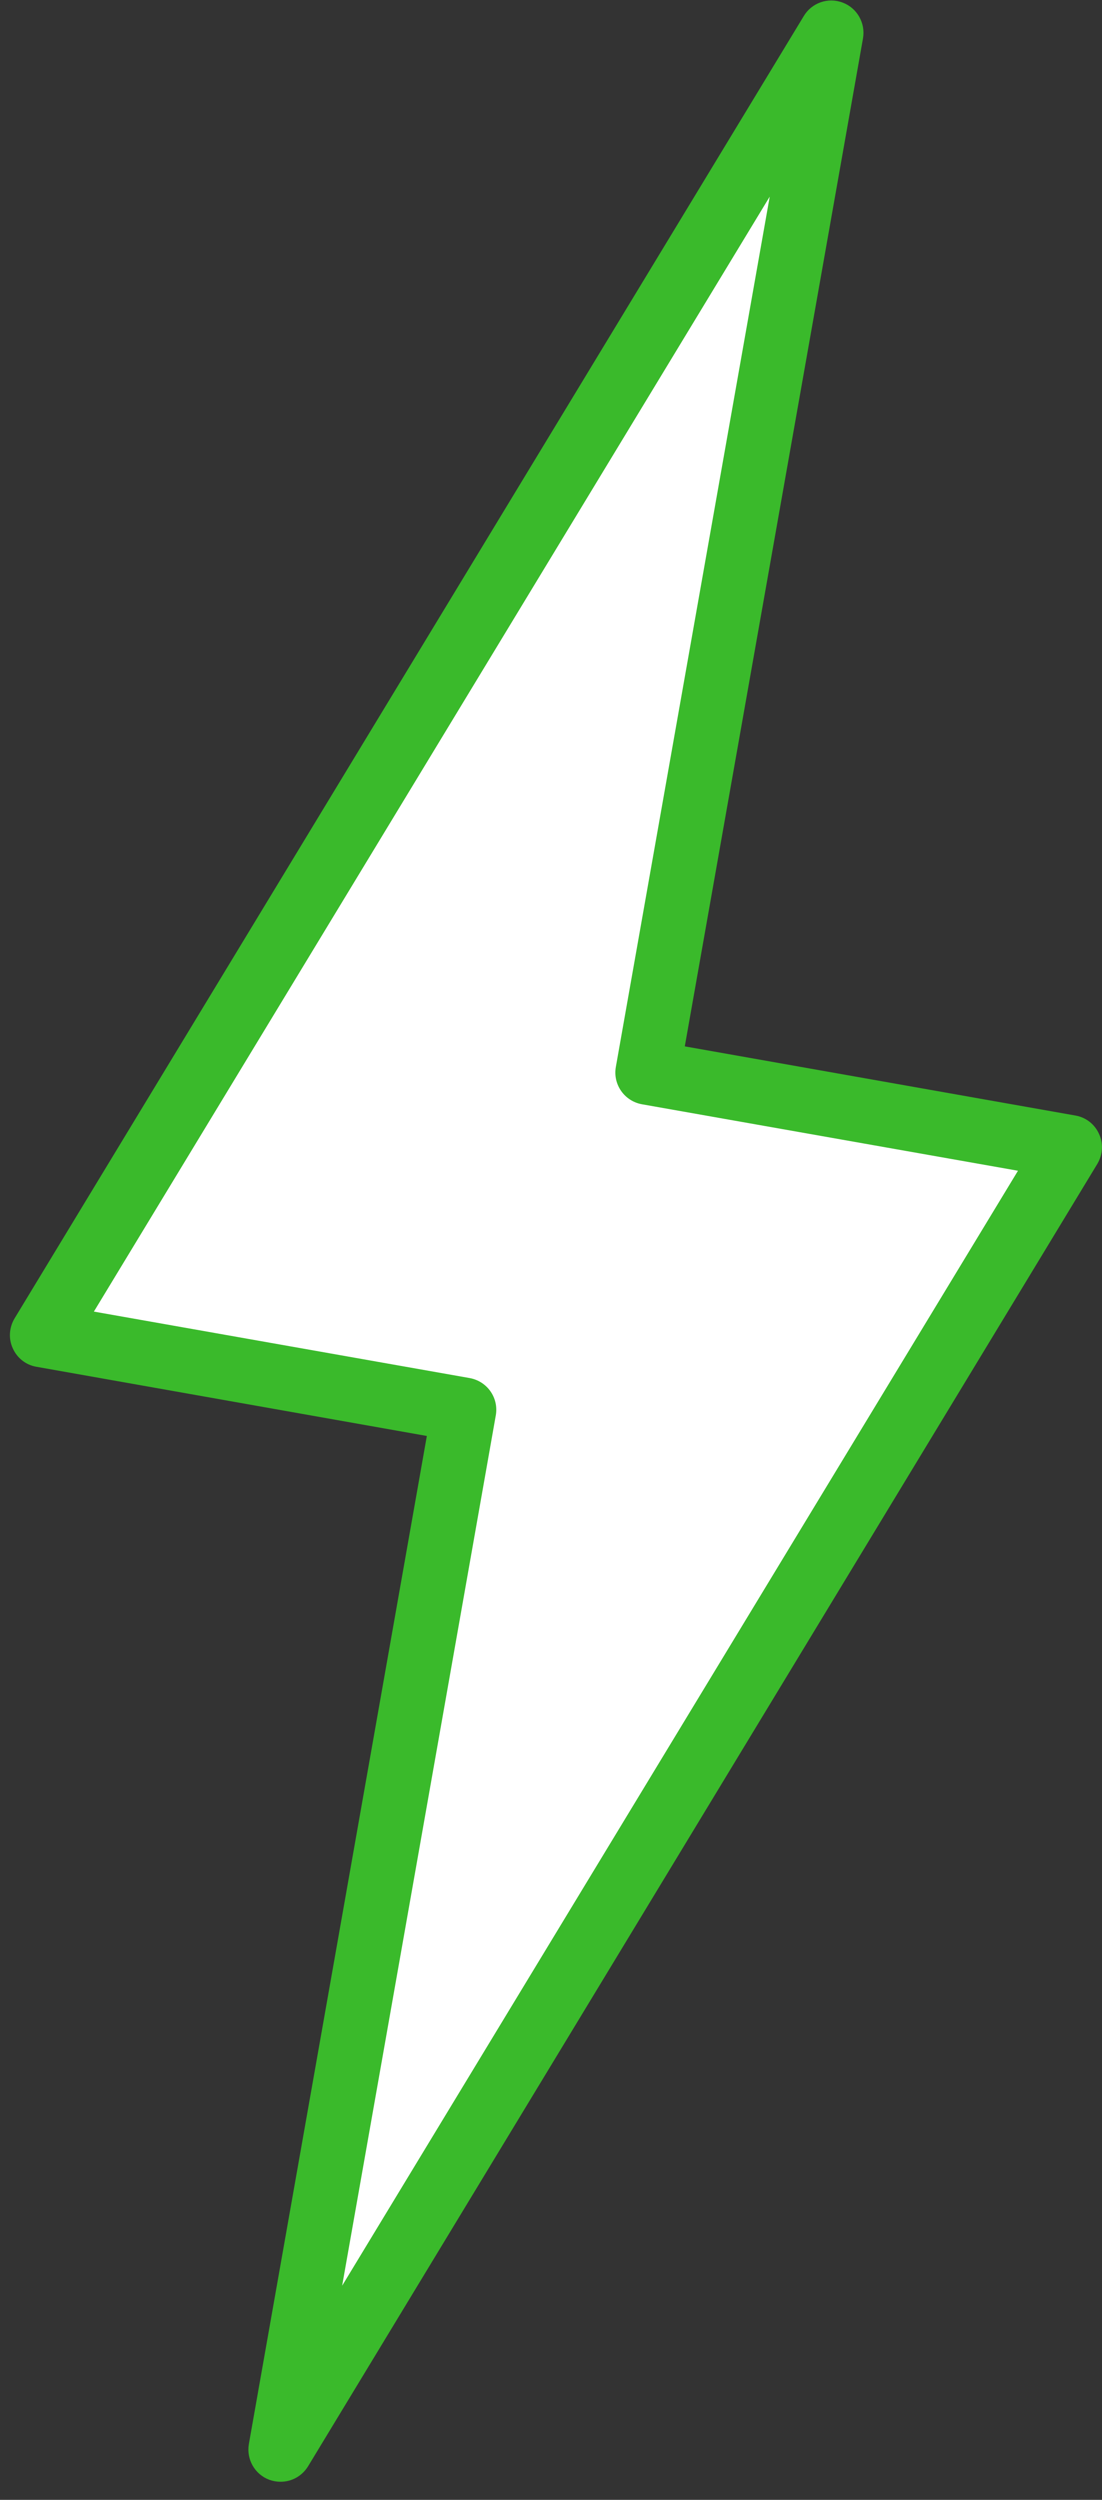
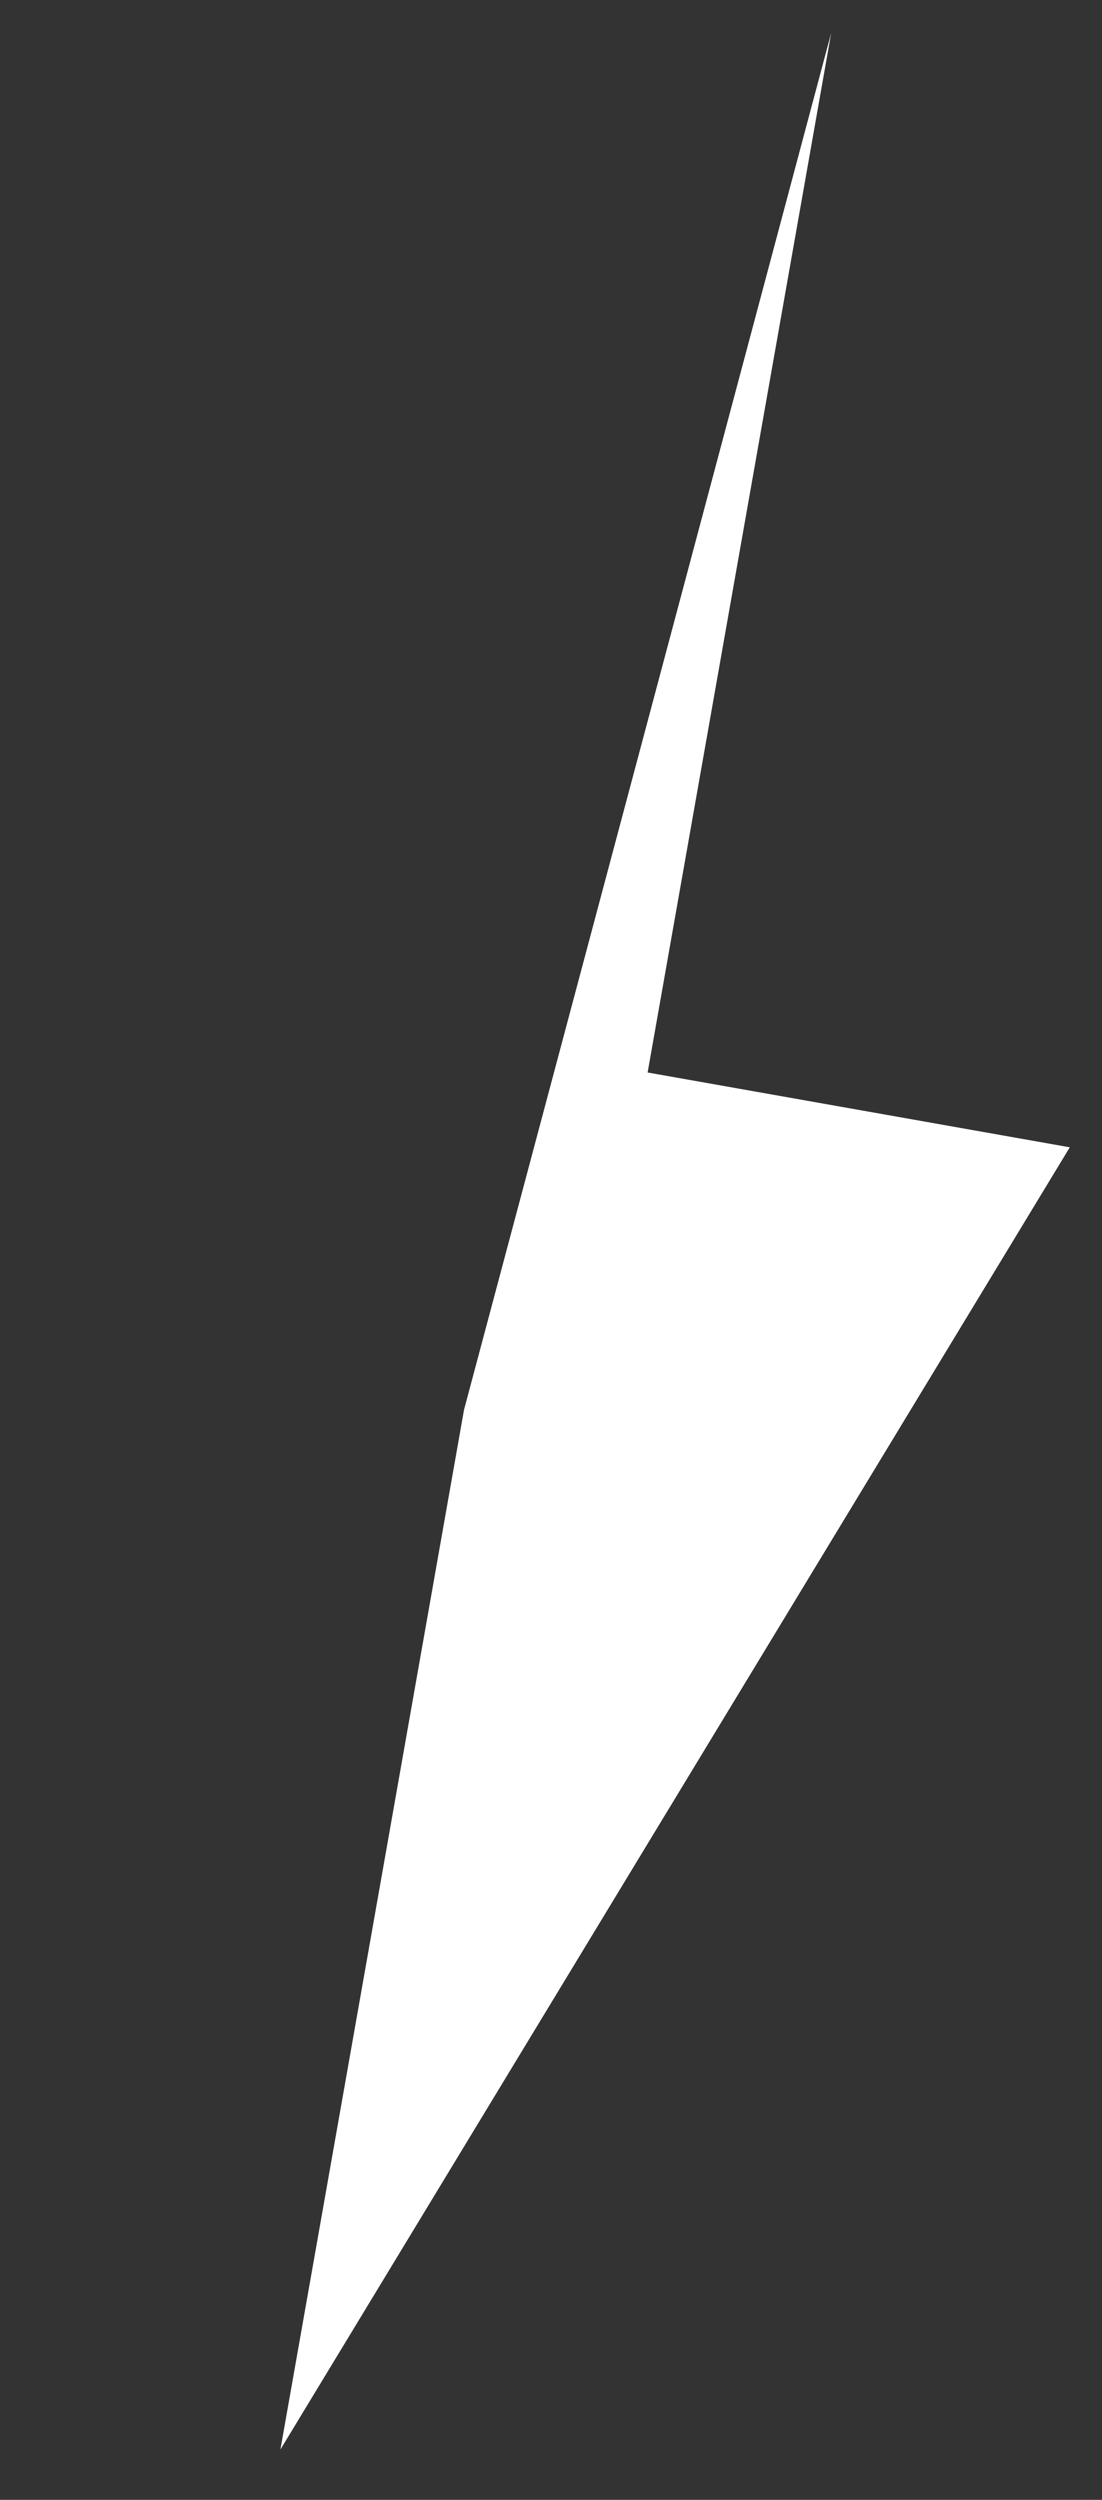
<svg xmlns="http://www.w3.org/2000/svg" width="56" height="127" viewBox="0 0 56 127" fill="none">
  <rect x="0" y="0" width="56" height="127" fill="#333333" stroke="none" />
  <g id="Vector">
-     <path d="M54.363 58.287L32.91 54.486L42.24 1.667L2.127 67.823L23.58 71.624L14.25 124.443L54.363 58.287Z" fill="white" />
-     <path d="M14.25 126.081C14.056 126.081 13.861 126.046 13.678 125.978C12.945 125.703 12.51 124.936 12.648 124.157L21.691 72.952L1.852 69.437C1.314 69.346 0.868 68.991 0.65 68.499C0.421 68.006 0.467 67.434 0.742 66.976L40.843 0.82C41.244 0.144 42.08 -0.153 42.824 0.133C43.556 0.408 43.991 1.175 43.854 1.953L34.799 53.159L54.649 56.673C55.187 56.765 55.634 57.12 55.851 57.612C56.08 58.104 56.034 58.676 55.76 59.134L15.658 125.291C15.349 125.795 14.822 126.081 14.262 126.081H14.25ZM4.771 66.633L23.866 70.01C24.759 70.17 25.354 71.017 25.194 71.91L17.387 116.121L51.73 59.478L32.624 56.101C31.731 55.941 31.136 55.093 31.296 54.2L39.115 9.989L4.771 66.633Z" fill="#3ABA2B" />
+     <path d="M54.363 58.287L32.91 54.486L42.24 1.667L23.58 71.624L14.25 124.443L54.363 58.287Z" fill="white" />
  </g>
</svg>